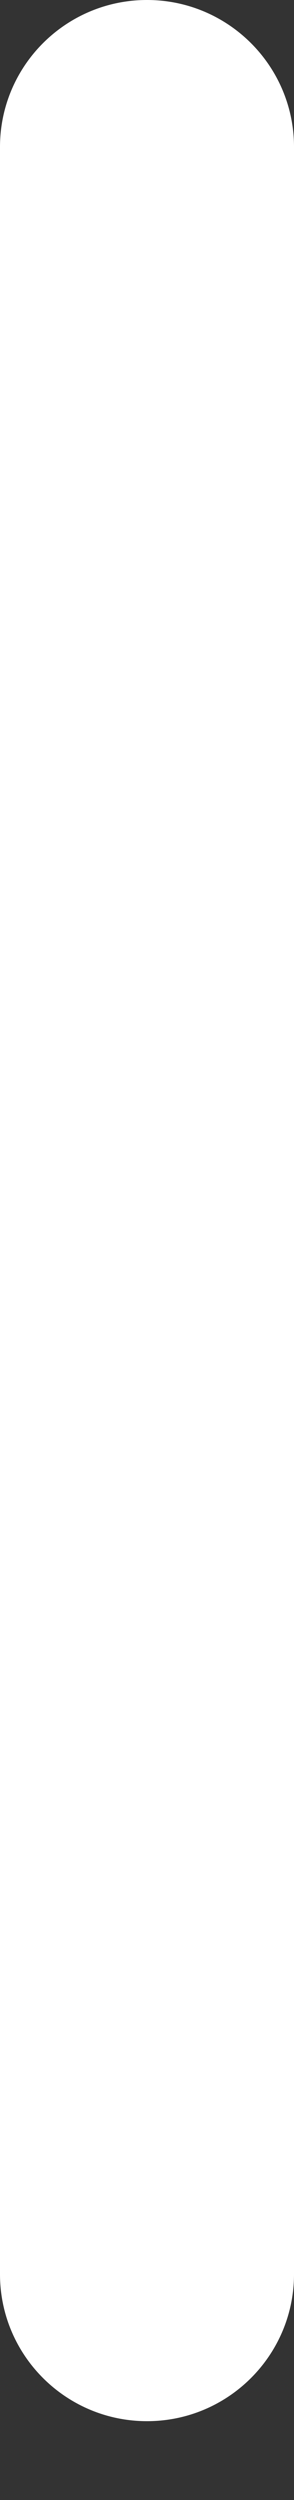
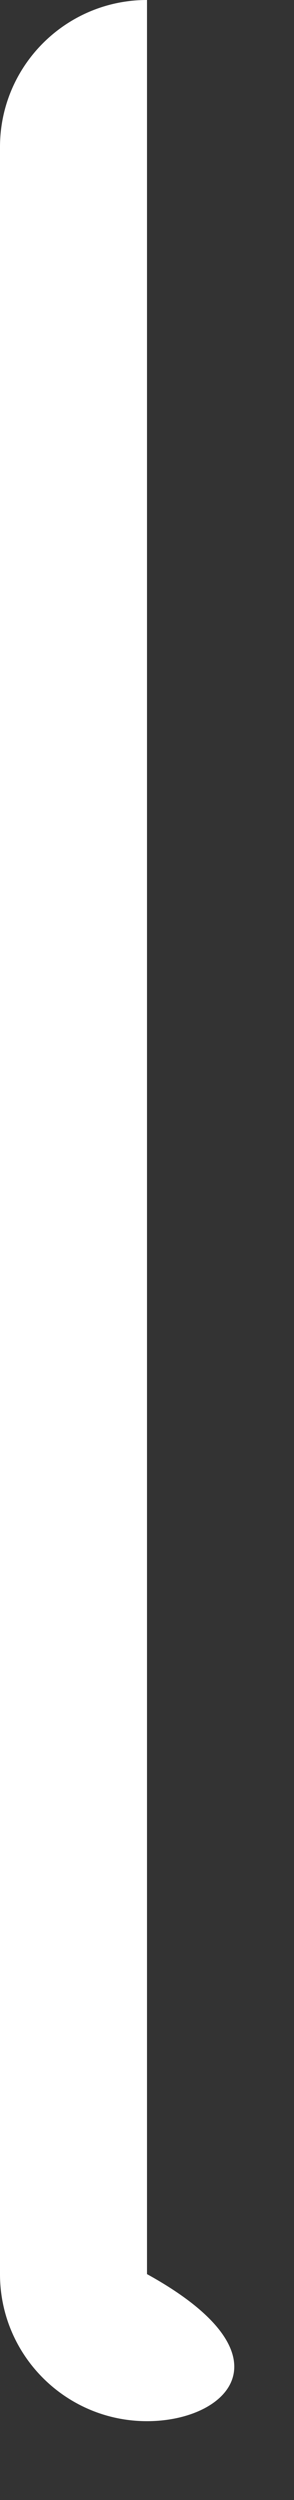
<svg xmlns="http://www.w3.org/2000/svg" fill="none" height="100%" overflow="visible" preserveAspectRatio="none" style="display: block;" viewBox="0 0 2 17" width="100%">
  <rect x="0" y="0" width="2" height="17" fill="#333333" stroke="none" />
-   <path clip-rule="evenodd" d="M1 0C1.552 0 2 0.448 2 1V15.464C2 16.016 1.552 16.464 1 16.464C0.448 16.464 0 16.016 0 15.464V1C0 0.448 0.448 0 1 0Z" fill="white" fill-rule="evenodd" id="Vector" />
+   <path clip-rule="evenodd" d="M1 0V15.464C2 16.016 1.552 16.464 1 16.464C0.448 16.464 0 16.016 0 15.464V1C0 0.448 0.448 0 1 0Z" fill="white" fill-rule="evenodd" id="Vector" />
</svg>